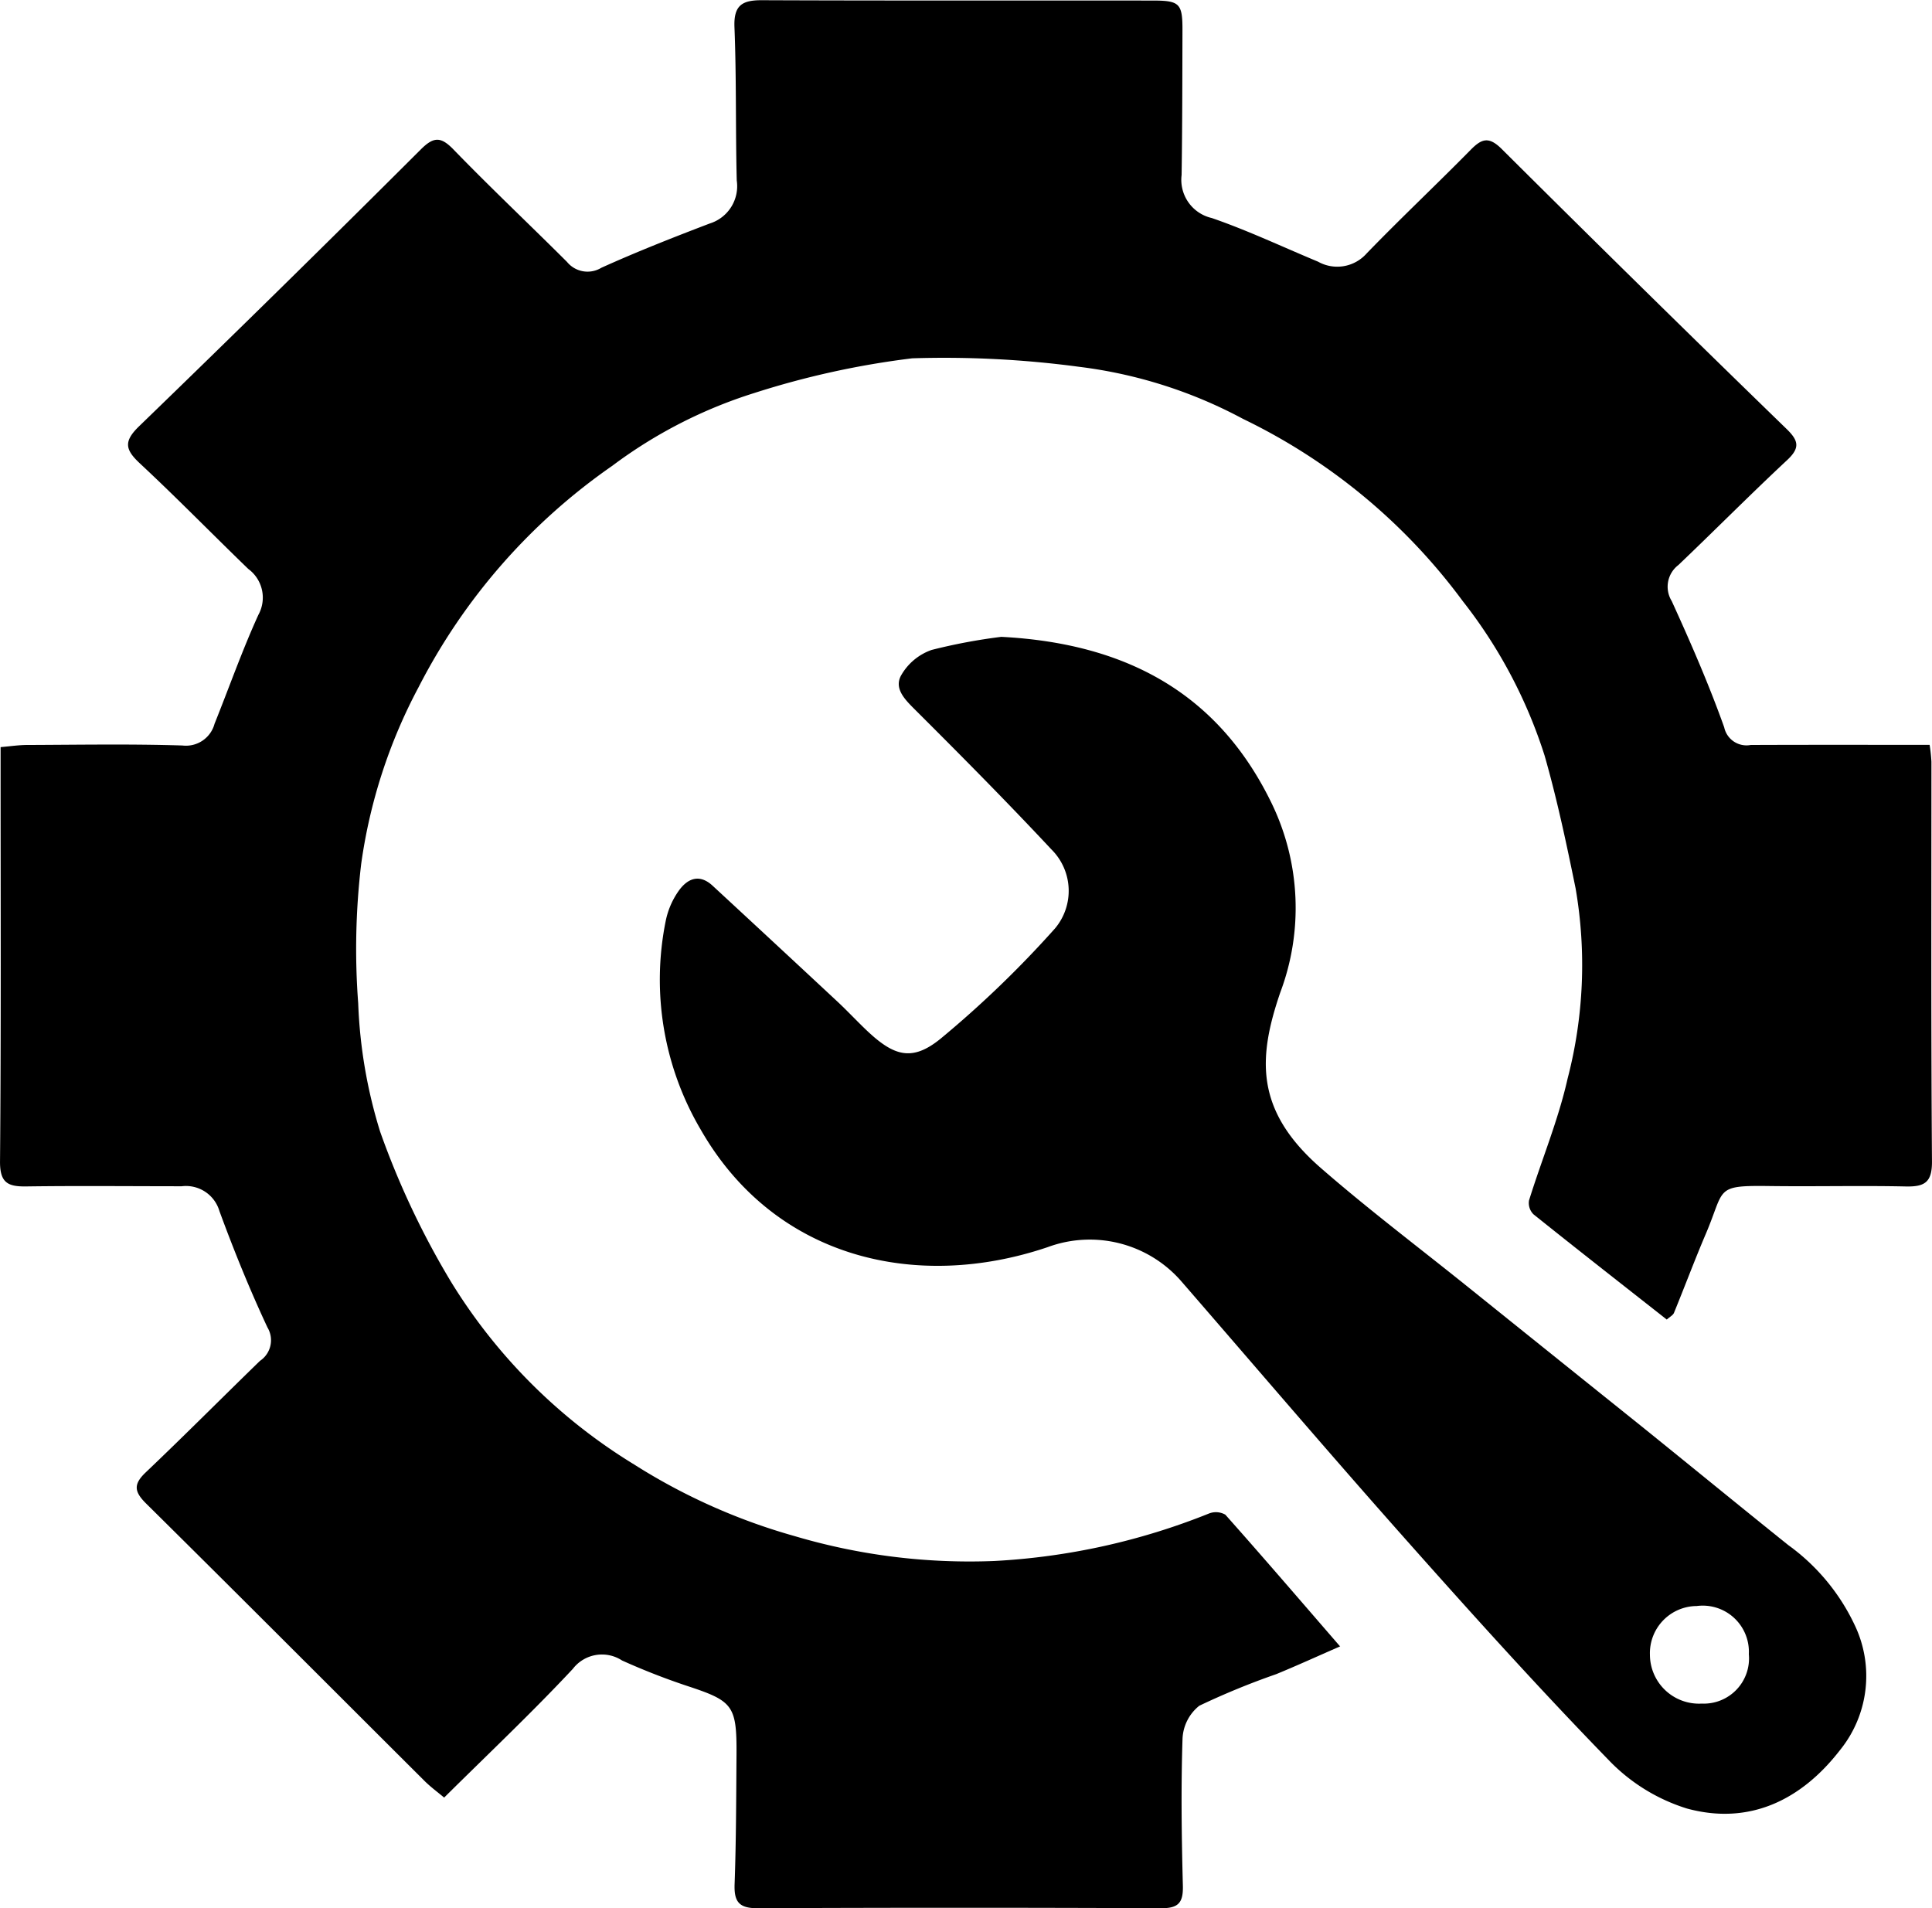
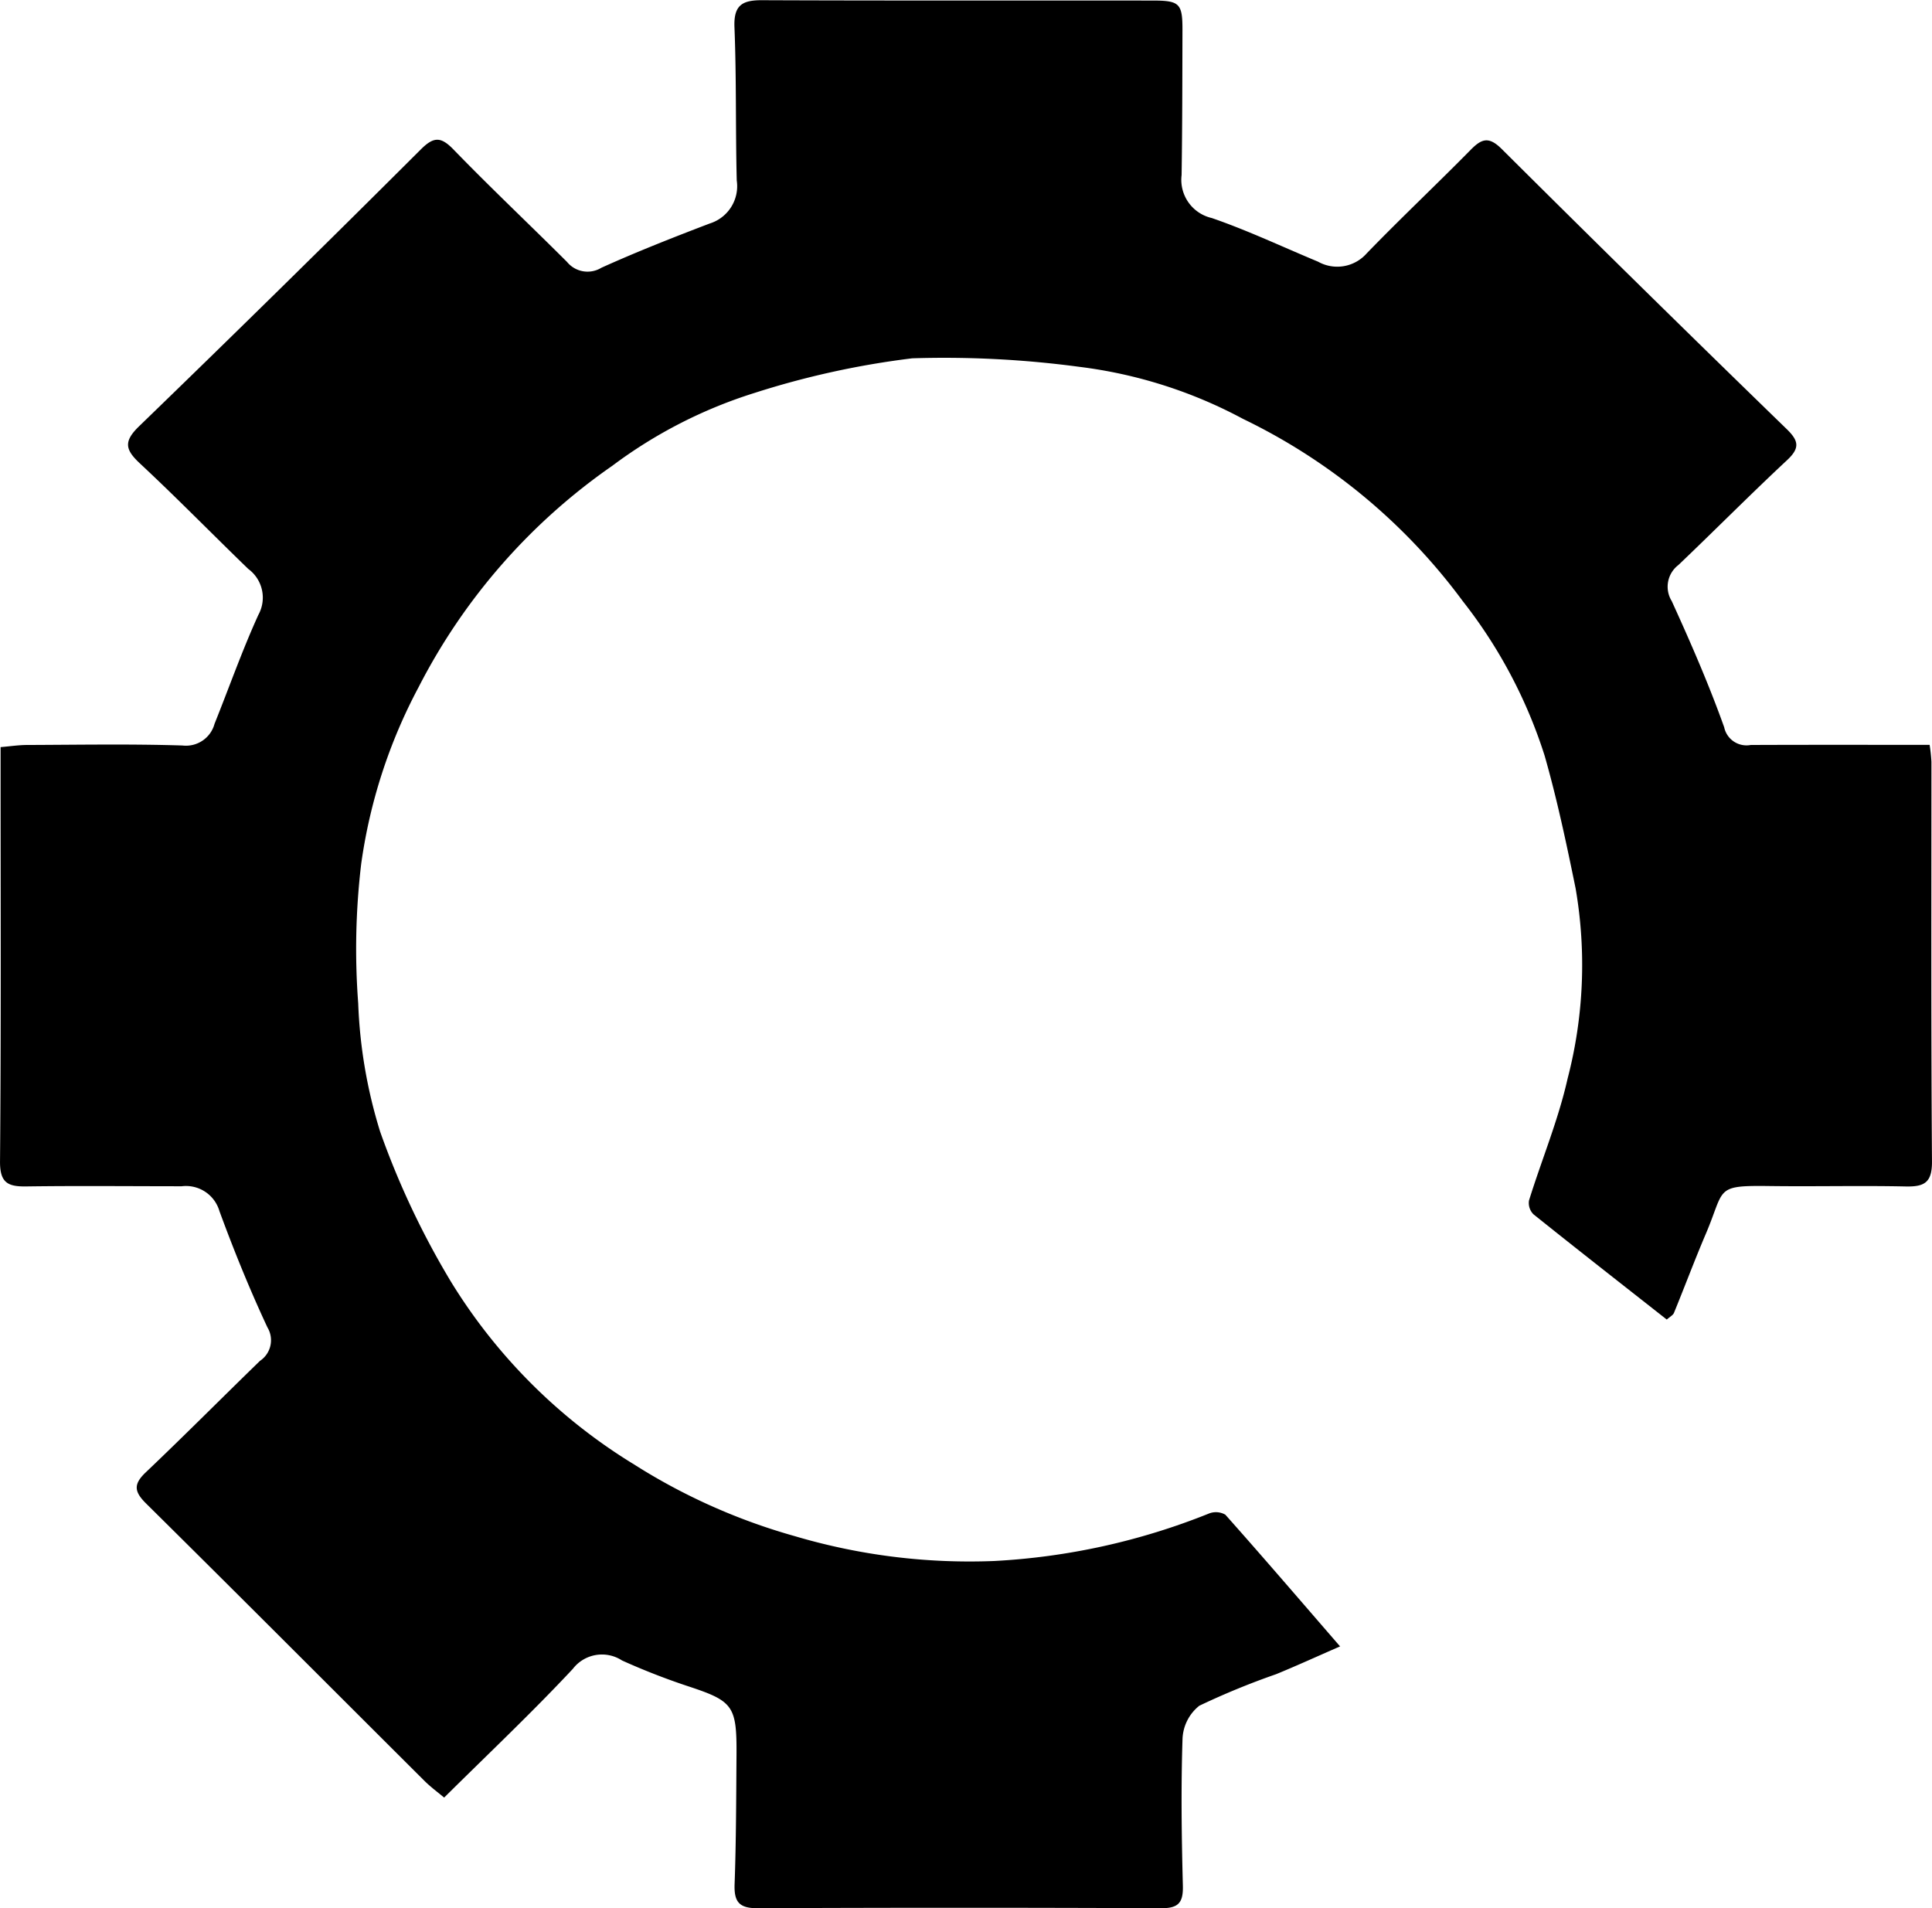
<svg xmlns="http://www.w3.org/2000/svg" id="Grupo_240" data-name="Grupo 240" width="101.248" height="100.003" viewBox="0 0 101.248 100.003">
  <path id="Trazado_189" data-name="Trazado 189" d="M1716.43,165.592c-1.231.537-2.286,1.02-3.359,1.46a39.554,39.554,0,0,0-4.027,1.654,2.335,2.335,0,0,0-.879,1.735c-.083,2.562-.049,5.13.018,7.694.023.888-.225,1.186-1.138,1.182q-10.581-.047-21.162,0c-.961,0-1.225-.34-1.192-1.26.082-2.261.083-4.525.1-6.788.017-2.579-.184-2.811-2.583-3.6a36.063,36.063,0,0,1-3.417-1.336,1.924,1.924,0,0,0-2.577.44c-2.133,2.284-4.411,4.432-6.744,6.746-.328-.276-.71-.554-1.04-.884-4.857-4.841-9.7-9.7-14.574-14.522-.634-.626-.68-1.015-.023-1.639,2.021-1.921,3.985-3.9,5.986-5.843a1.3,1.3,0,0,0,.392-1.75c-.932-1.991-1.76-4.037-2.518-6.1a1.826,1.826,0,0,0-1.976-1.3c-2.716,0-5.432-.029-8.148.009-.966.014-1.383-.189-1.374-1.315.059-6.829.03-13.658.03-20.487v-1.221c.51-.043.946-.111,1.383-.112,2.716-.009,5.434-.059,8.147.027a1.55,1.55,0,0,0,1.682-1.136c.766-1.906,1.448-3.849,2.3-5.716a1.866,1.866,0,0,0-.531-2.4c-1.9-1.837-3.744-3.726-5.675-5.526-.77-.718-.879-1.148-.047-1.953q7.442-7.2,14.771-14.515c.67-.666,1.046-.67,1.709.016,1.938,2,3.97,3.916,5.943,5.885a1.39,1.39,0,0,0,1.8.31c1.865-.843,3.773-1.593,5.686-2.323a2.046,2.046,0,0,0,1.411-2.252c-.067-2.677-.013-5.357-.12-8.032-.046-1.149.4-1.42,1.44-1.416,6.827.028,13.655.011,20.483.018,1.413,0,1.559.159,1.555,1.559-.007,2.528-.007,5.056-.045,7.583a2.053,2.053,0,0,0,1.581,2.255c1.894.653,3.715,1.516,5.568,2.287a2.056,2.056,0,0,0,2.546-.429c1.781-1.842,3.651-3.6,5.448-5.426.584-.595.957-.723,1.638-.045q7.419,7.383,14.929,14.673c.634.617.7.992.026,1.624-1.93,1.8-3.789,3.679-5.7,5.5a1.429,1.429,0,0,0-.351,1.89c.991,2.172,1.948,4.368,2.75,6.615a1.194,1.194,0,0,0,1.39.927c3.091-.013,6.182-.006,9.376-.006a8.613,8.613,0,0,1,.094.887c0,6.98-.023,13.96.029,20.94.008,1.1-.382,1.336-1.367,1.316-2.375-.051-4.753.009-7.129-.022-2.92-.038-2.336.113-3.354,2.5-.585,1.37-1.106,2.767-1.671,4.146-.049.121-.208.2-.377.351-2.347-1.846-4.68-3.668-6.989-5.519a.838.838,0,0,1-.231-.722c.662-2.133,1.535-4.215,2.022-6.385a23.621,23.621,0,0,0,.42-9.97c-.477-2.334-.971-4.672-1.625-6.96a25.672,25.672,0,0,0-4.286-8.091,31.105,31.105,0,0,0-11.514-9.552,24.474,24.474,0,0,0-8.579-2.73,53.3,53.3,0,0,0-8.76-.447,44.78,44.78,0,0,0-8.285,1.821,24.73,24.73,0,0,0-7.433,3.811,31.711,31.711,0,0,0-10.151,11.6,27.812,27.812,0,0,0-3.009,9.263,37.77,37.77,0,0,0-.157,7.308,25.82,25.82,0,0,0,1.149,6.725,43.231,43.231,0,0,0,3.72,7.878,28.961,28.961,0,0,0,9.585,9.561,31.693,31.693,0,0,0,8.433,3.762,32.237,32.237,0,0,0,10.447,1.3,35.117,35.117,0,0,0,11.243-2.485.993.993,0,0,1,.866.058c1.971,2.215,3.9,4.465,6.02,6.911" transform="translate(-1646.194 -79.313)" />
-   <path id="Trazado_190" data-name="Trazado 190" d="M1830.1,239.513c6.68.352,11.431,3.073,14.178,8.783a12.581,12.581,0,0,1,.418,9.866c-1.159,3.4-1.343,6.157,2.121,9.178,2.436,2.124,5.02,4.078,7.541,6.1q4.615,3.71,9.235,7.414c2.578,2.078,5.138,4.178,7.721,6.25a10.892,10.892,0,0,1,3.487,4.192,6.173,6.173,0,0,1-.778,6.572c-2.025,2.612-4.748,3.936-8.007,3.049a9.642,9.642,0,0,1-4.128-2.564c-3.65-3.754-7.159-7.649-10.637-11.565-3.976-4.477-7.86-9.034-11.784-13.557a6.36,6.36,0,0,0-6.953-1.736c-6.831,2.315-14.293.634-18.182-6.152a15.492,15.492,0,0,1-1.834-10.96,4.158,4.158,0,0,1,.657-1.532c.458-.66,1.089-.954,1.8-.293q3.275,3.028,6.538,6.069c.523.488,1.011,1.014,1.53,1.507,1.433,1.359,2.384,1.65,3.876.438a55.011,55.011,0,0,0,6-5.783,3.059,3.059,0,0,0-.193-4.138c-2.314-2.476-4.7-4.883-7.1-7.277-.54-.539-1.15-1.116-.79-1.815a2.964,2.964,0,0,1,1.611-1.36,29.716,29.716,0,0,1,3.67-.689m39.159,53.317a2.418,2.418,0,0,0-2.73-2.523,2.47,2.47,0,0,0-2.453,2.555,2.573,2.573,0,0,0,2.719,2.558,2.37,2.37,0,0,0,2.464-2.59" transform="translate(-1777.607 -206.137)" />
</svg>